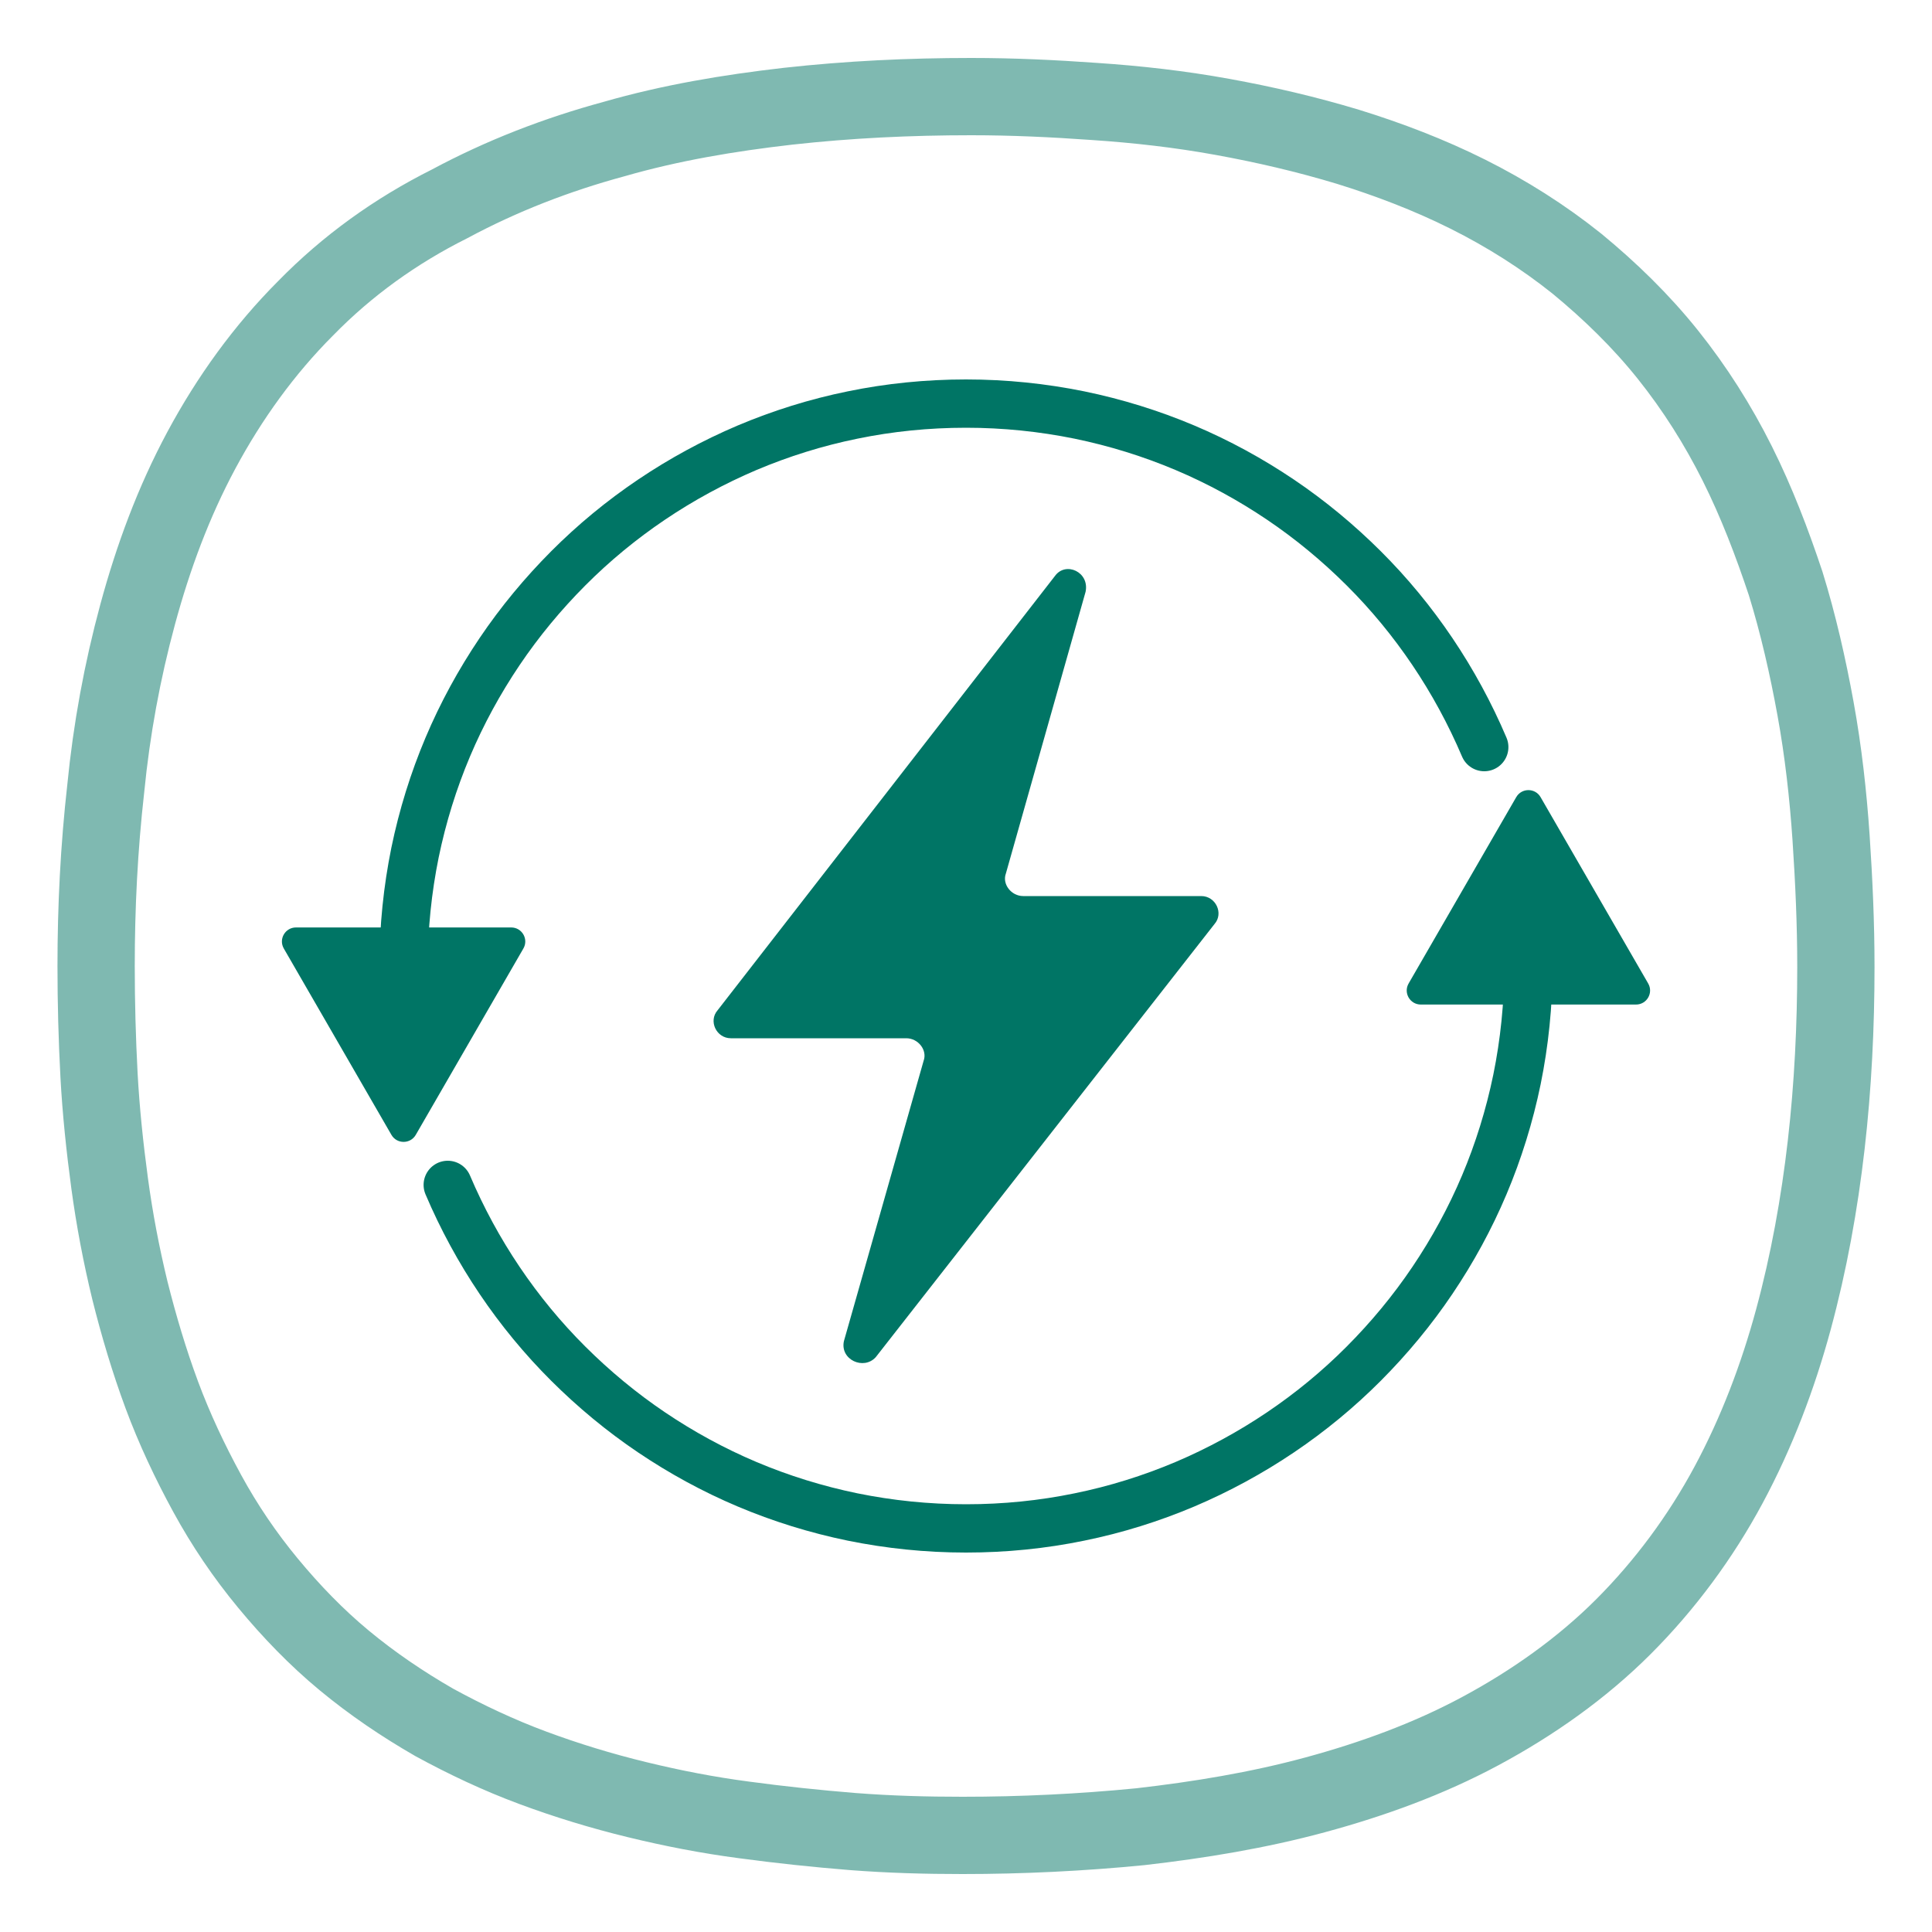
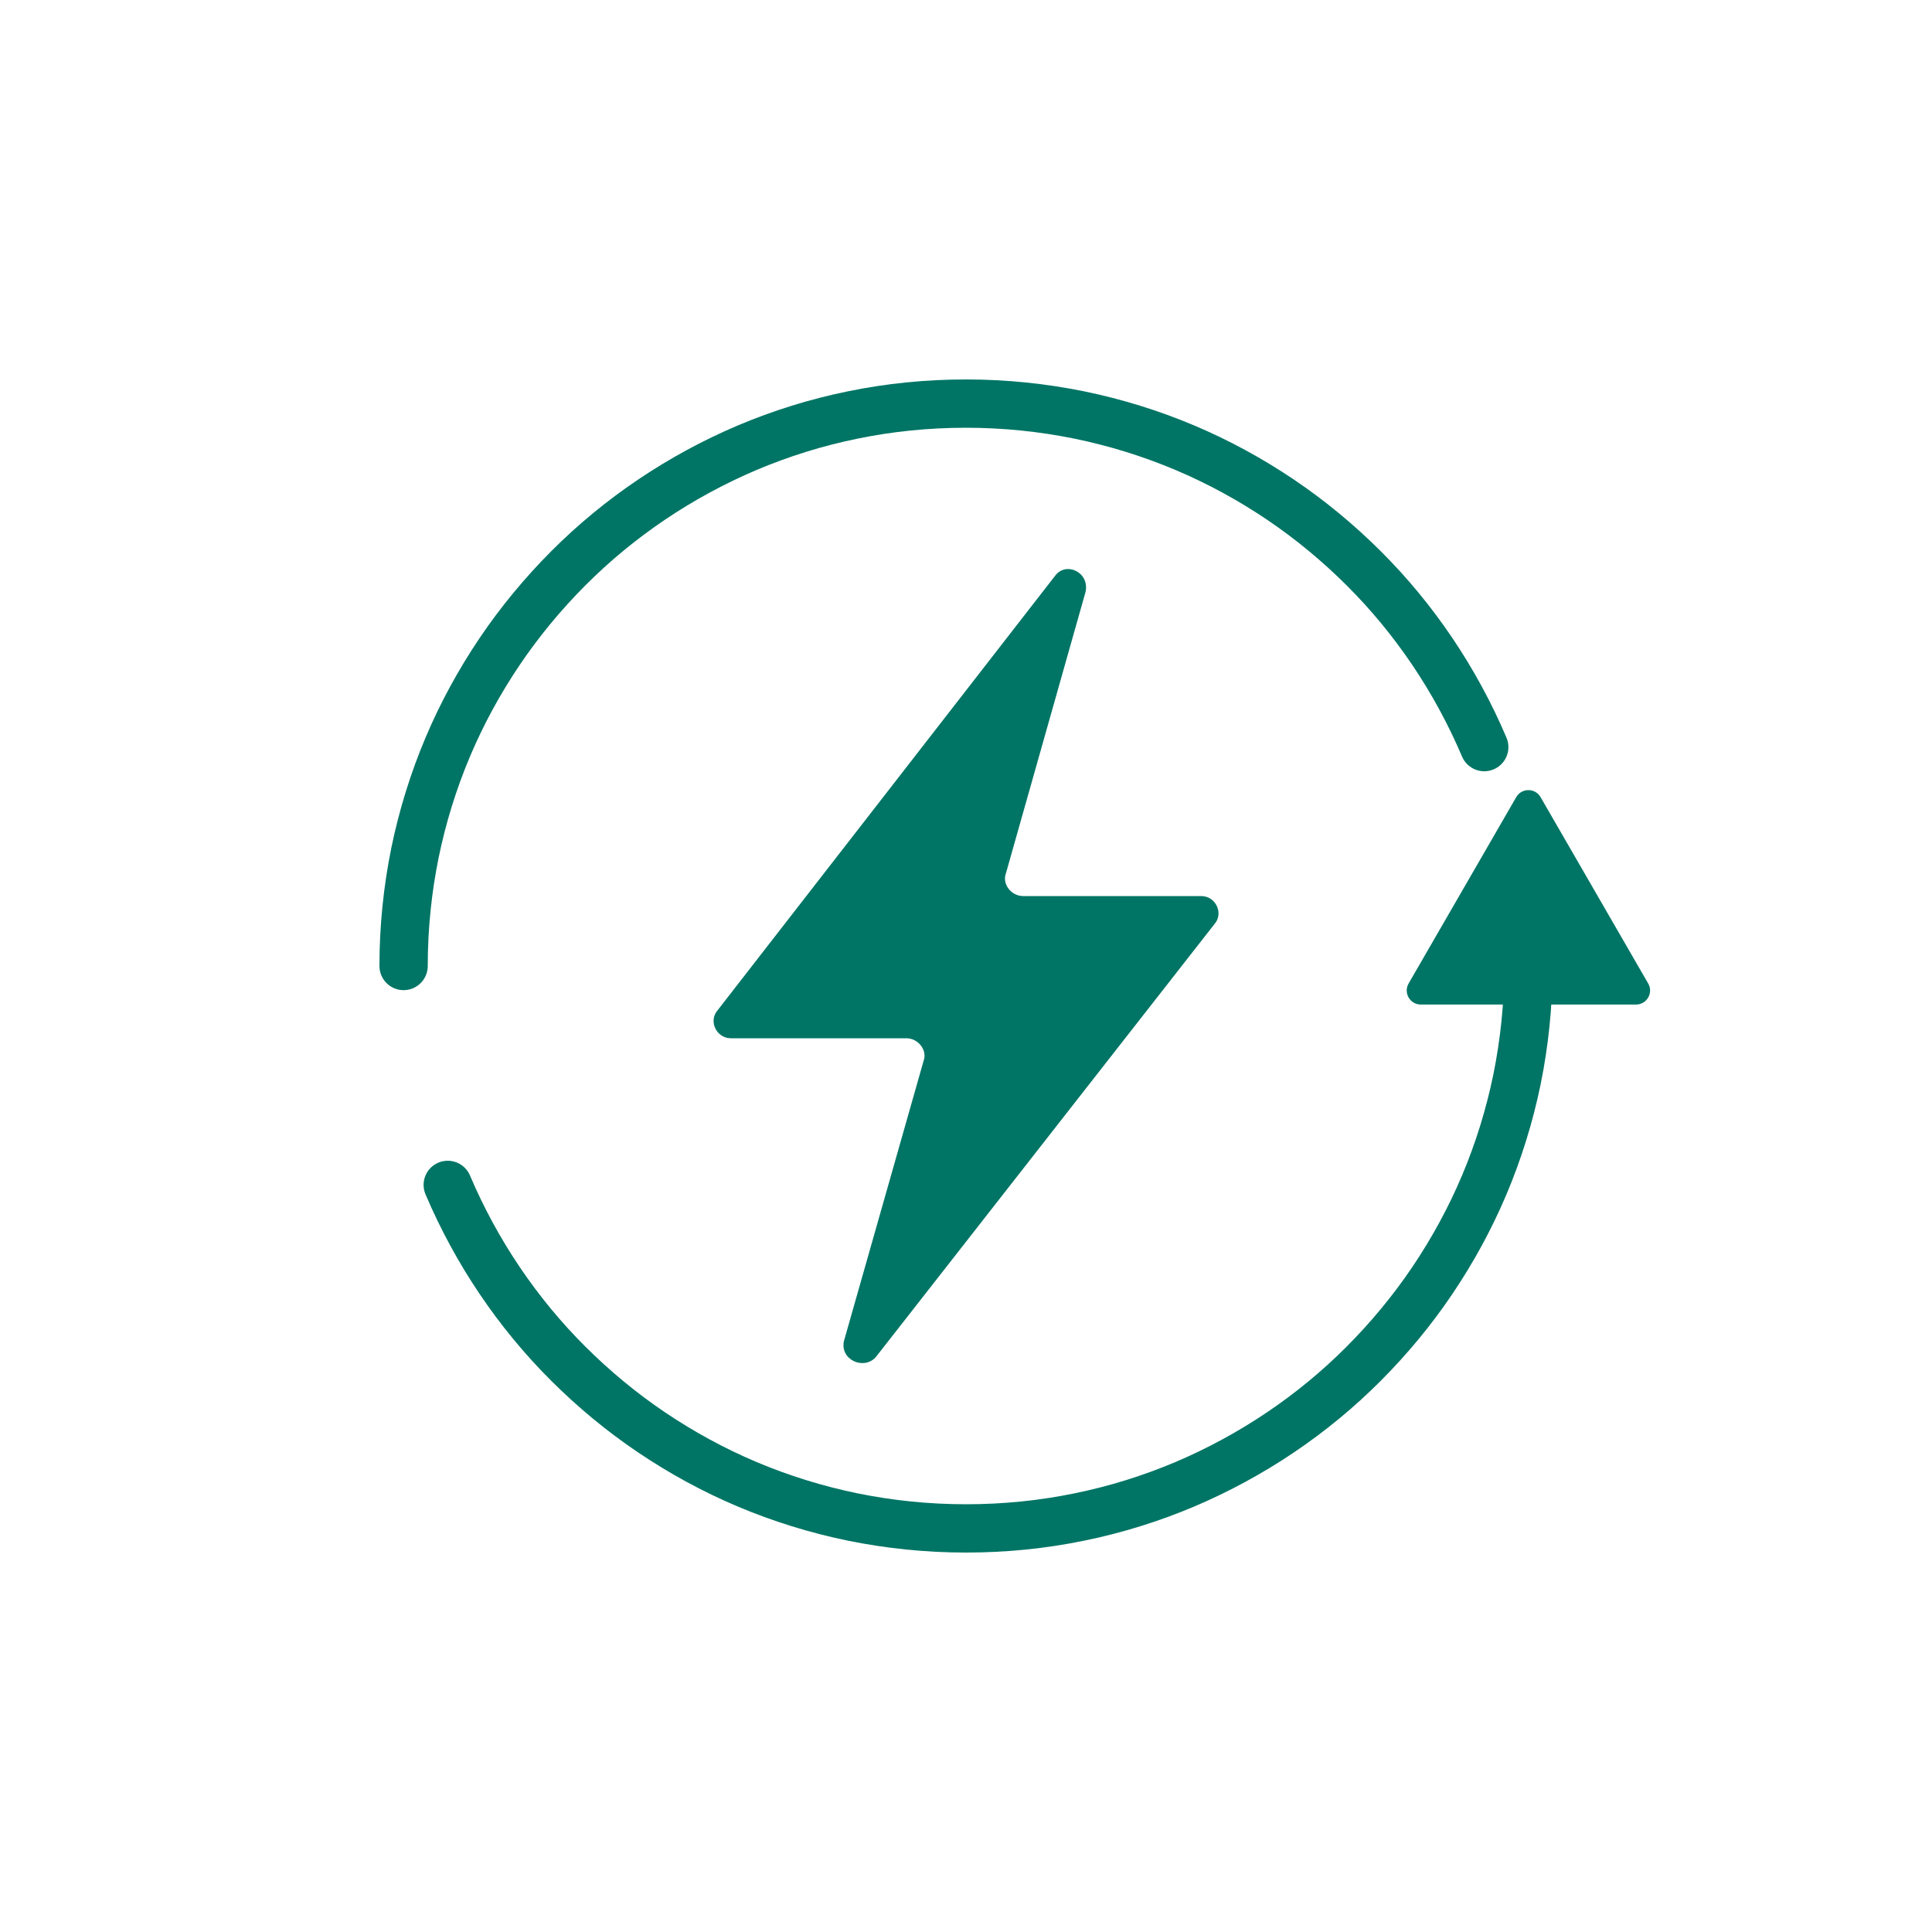
<svg xmlns="http://www.w3.org/2000/svg" id="Vrstva_1" data-name="Vrstva 1" viewBox="0 0 200 200">
  <defs>
    <style>
      .cls-1 {
        fill: #007565;
      }

      .cls-2 {
        stroke-linecap: round;
        stroke-width: 5px;
      }

      .cls-2, .cls-3 {
        fill: none;
        stroke: #007565;
        stroke-miterlimit: 10;
      }

      .cls-3 {
        opacity: .5;
        stroke-width: 8px;
      }
    </style>
  </defs>
  <g>
    <path class="cls-1" d="M112.38,61.26l-8.25,29.16c-.41,1.1,.55,2.34,1.79,2.34h18.43c1.51,0,2.34,1.79,1.38,2.89l-35.07,44.84c-1.24,1.38-3.71,.28-3.3-1.65l8.25-29.02c.41-1.1-.55-2.34-1.79-2.34h-18.16c-1.51,0-2.34-1.79-1.38-2.89l34.94-44.98c1.1-1.51,3.58-.41,3.16,1.65Z" />
    <path class="cls-2" d="M41.78,100c0-4.02,.41-7.94,1.18-11.73,.78-3.79,1.92-7.45,3.39-10.93,1.47-3.48,3.28-6.79,5.37-9.89,2.09-3.1,4.48-5.98,7.11-8.62s5.52-5.02,8.62-7.11c3.1-2.09,6.41-3.89,9.89-5.37,3.48-1.47,7.14-2.62,10.93-3.39,3.79-.78,7.71-1.18,11.73-1.18s7.94,.41,11.73,1.18c3.79,.78,7.45,1.92,10.93,3.39,3.48,1.47,6.79,3.28,9.89,5.37,3.1,2.09,5.98,4.48,8.62,7.11s5.02,5.52,7.11,8.62c2.09,3.1,3.89,6.41,5.37,9.89" />
-     <path class="cls-1" d="M54.18,98.19l-11.14,19.29c-.56,.97-1.96,.97-2.52,0l-11.14-19.29c-.56-.97,.14-2.18,1.26-2.18h22.28c1.12,0,1.82,1.21,1.26,2.18Z" />
    <path class="cls-2" d="M158.22,100c0,4.02-.41,7.94-1.18,11.73-.78,3.79-1.92,7.45-3.39,10.93-1.47,3.48-3.28,6.79-5.37,9.89-2.09,3.1-4.48,5.98-7.11,8.62s-5.52,5.02-8.62,7.11c-3.1,2.09-6.41,3.89-9.89,5.37-3.48,1.47-7.14,2.62-10.93,3.39-3.79,.78-7.71,1.18-11.73,1.18s-7.94-.41-11.73-1.18c-3.79-.78-7.45-1.92-10.93-3.39-3.48-1.47-6.79-3.28-9.89-5.37-3.1-2.09-5.98-4.48-8.62-7.11s-5.02-5.52-7.11-8.62c-2.09-3.1-3.89-6.41-5.37-9.89" />
    <path class="cls-1" d="M145.82,101.81l11.14-19.29c.56-.97,1.96-.97,2.52,0l11.14,19.29c.56,.97-.14,2.18-1.26,2.18h-22.28c-1.12,0-1.82-1.21-1.26-2.18Z" />
  </g>
-   <path class="cls-3" d="M99.65,190c6.1,0,12.3-.3,18.4-.9,6.1-.7,12.2-1.7,18.1-3.3s11.7-3.7,17.1-6.6c5.4-2.9,10.5-6.5,14.8-10.8s8-9.3,10.9-14.7,5.1-11.2,6.7-17.1c1.6-5.9,2.7-12,3.4-18.1s1-12.3,1-18.4c0-4.5-.2-8.9-.5-13.4-.3-4.4-.8-8.9-1.6-13.3s-1.8-8.8-3.1-13c-1.4-4.2-3-8.4-5-12.4s-4.4-7.8-7.2-11.3-6-6.6-9.4-9.4c-3.5-2.8-7.3-5.2-11.3-7.2s-8.2-3.6-12.4-4.9c-4.3-1.3-8.6-2.3-13-3.1-4.4-.8-8.8-1.3-13.3-1.6-4.2-.3-8.4-.5-12.7-.5-6.4,0-12.7,.3-19,1-6.1,.7-12.1,1.7-18,3.4-5.9,1.6-11.6,3.8-17,6.7-5.6,2.8-10.6,6.4-14.9,10.8-4.3,4.3-7.9,9.3-10.8,14.7s-5,11.1-6.6,17-2.7,11.9-3.3,18c-.7,6.2-1,12.3-1,18.4,0,3.8,.1,7.5,.3,11.3,.2,3.7,.6,7.5,1.1,11.2s1.2,7.4,2.1,11.1c.9,3.6,2,7.3,3.3,10.8s2.9,6.9,4.7,10.2,3.9,6.4,6.3,9.3c2.4,2.9,5,5.6,7.9,8s6,4.5,9.3,6.4c3.3,1.8,6.7,3.4,10.2,4.7s7.1,2.4,10.8,3.3c3.7,.9,7.3,1.6,11.1,2.1,3.7,.5,7.5,.9,11.2,1.2,3.9,.3,7.6,.4,11.4,.4Z" />
</svg>